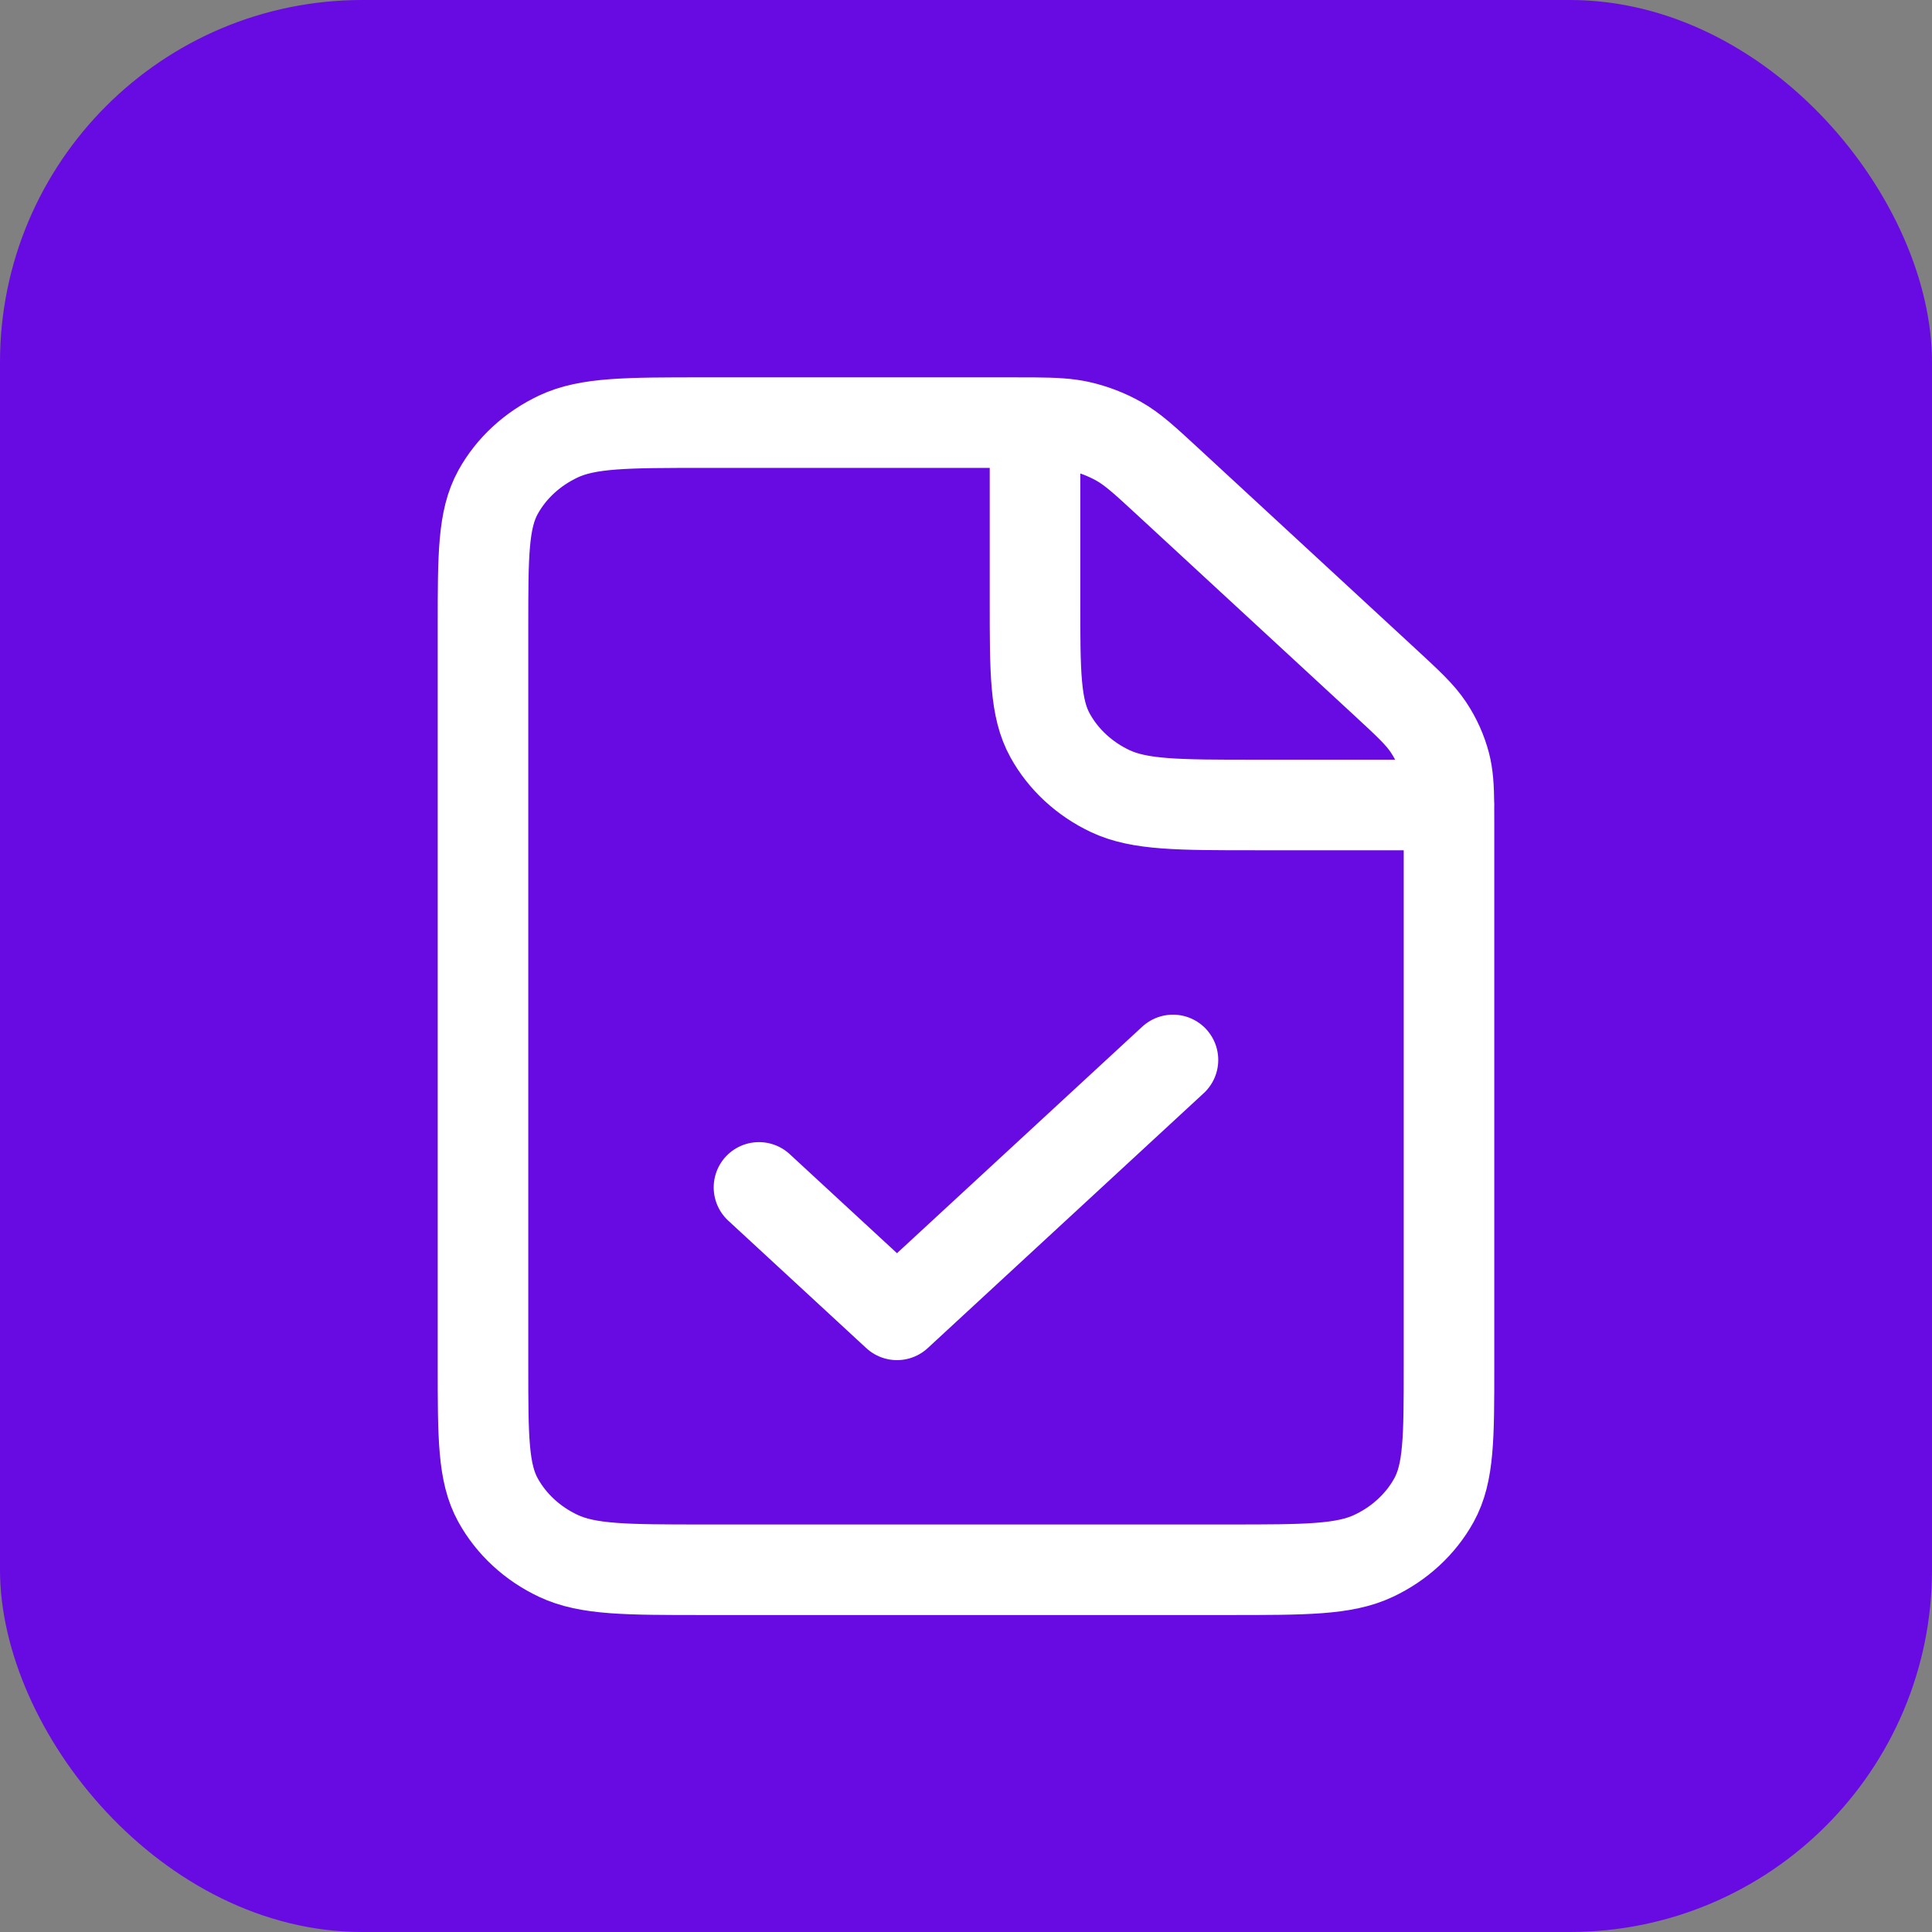
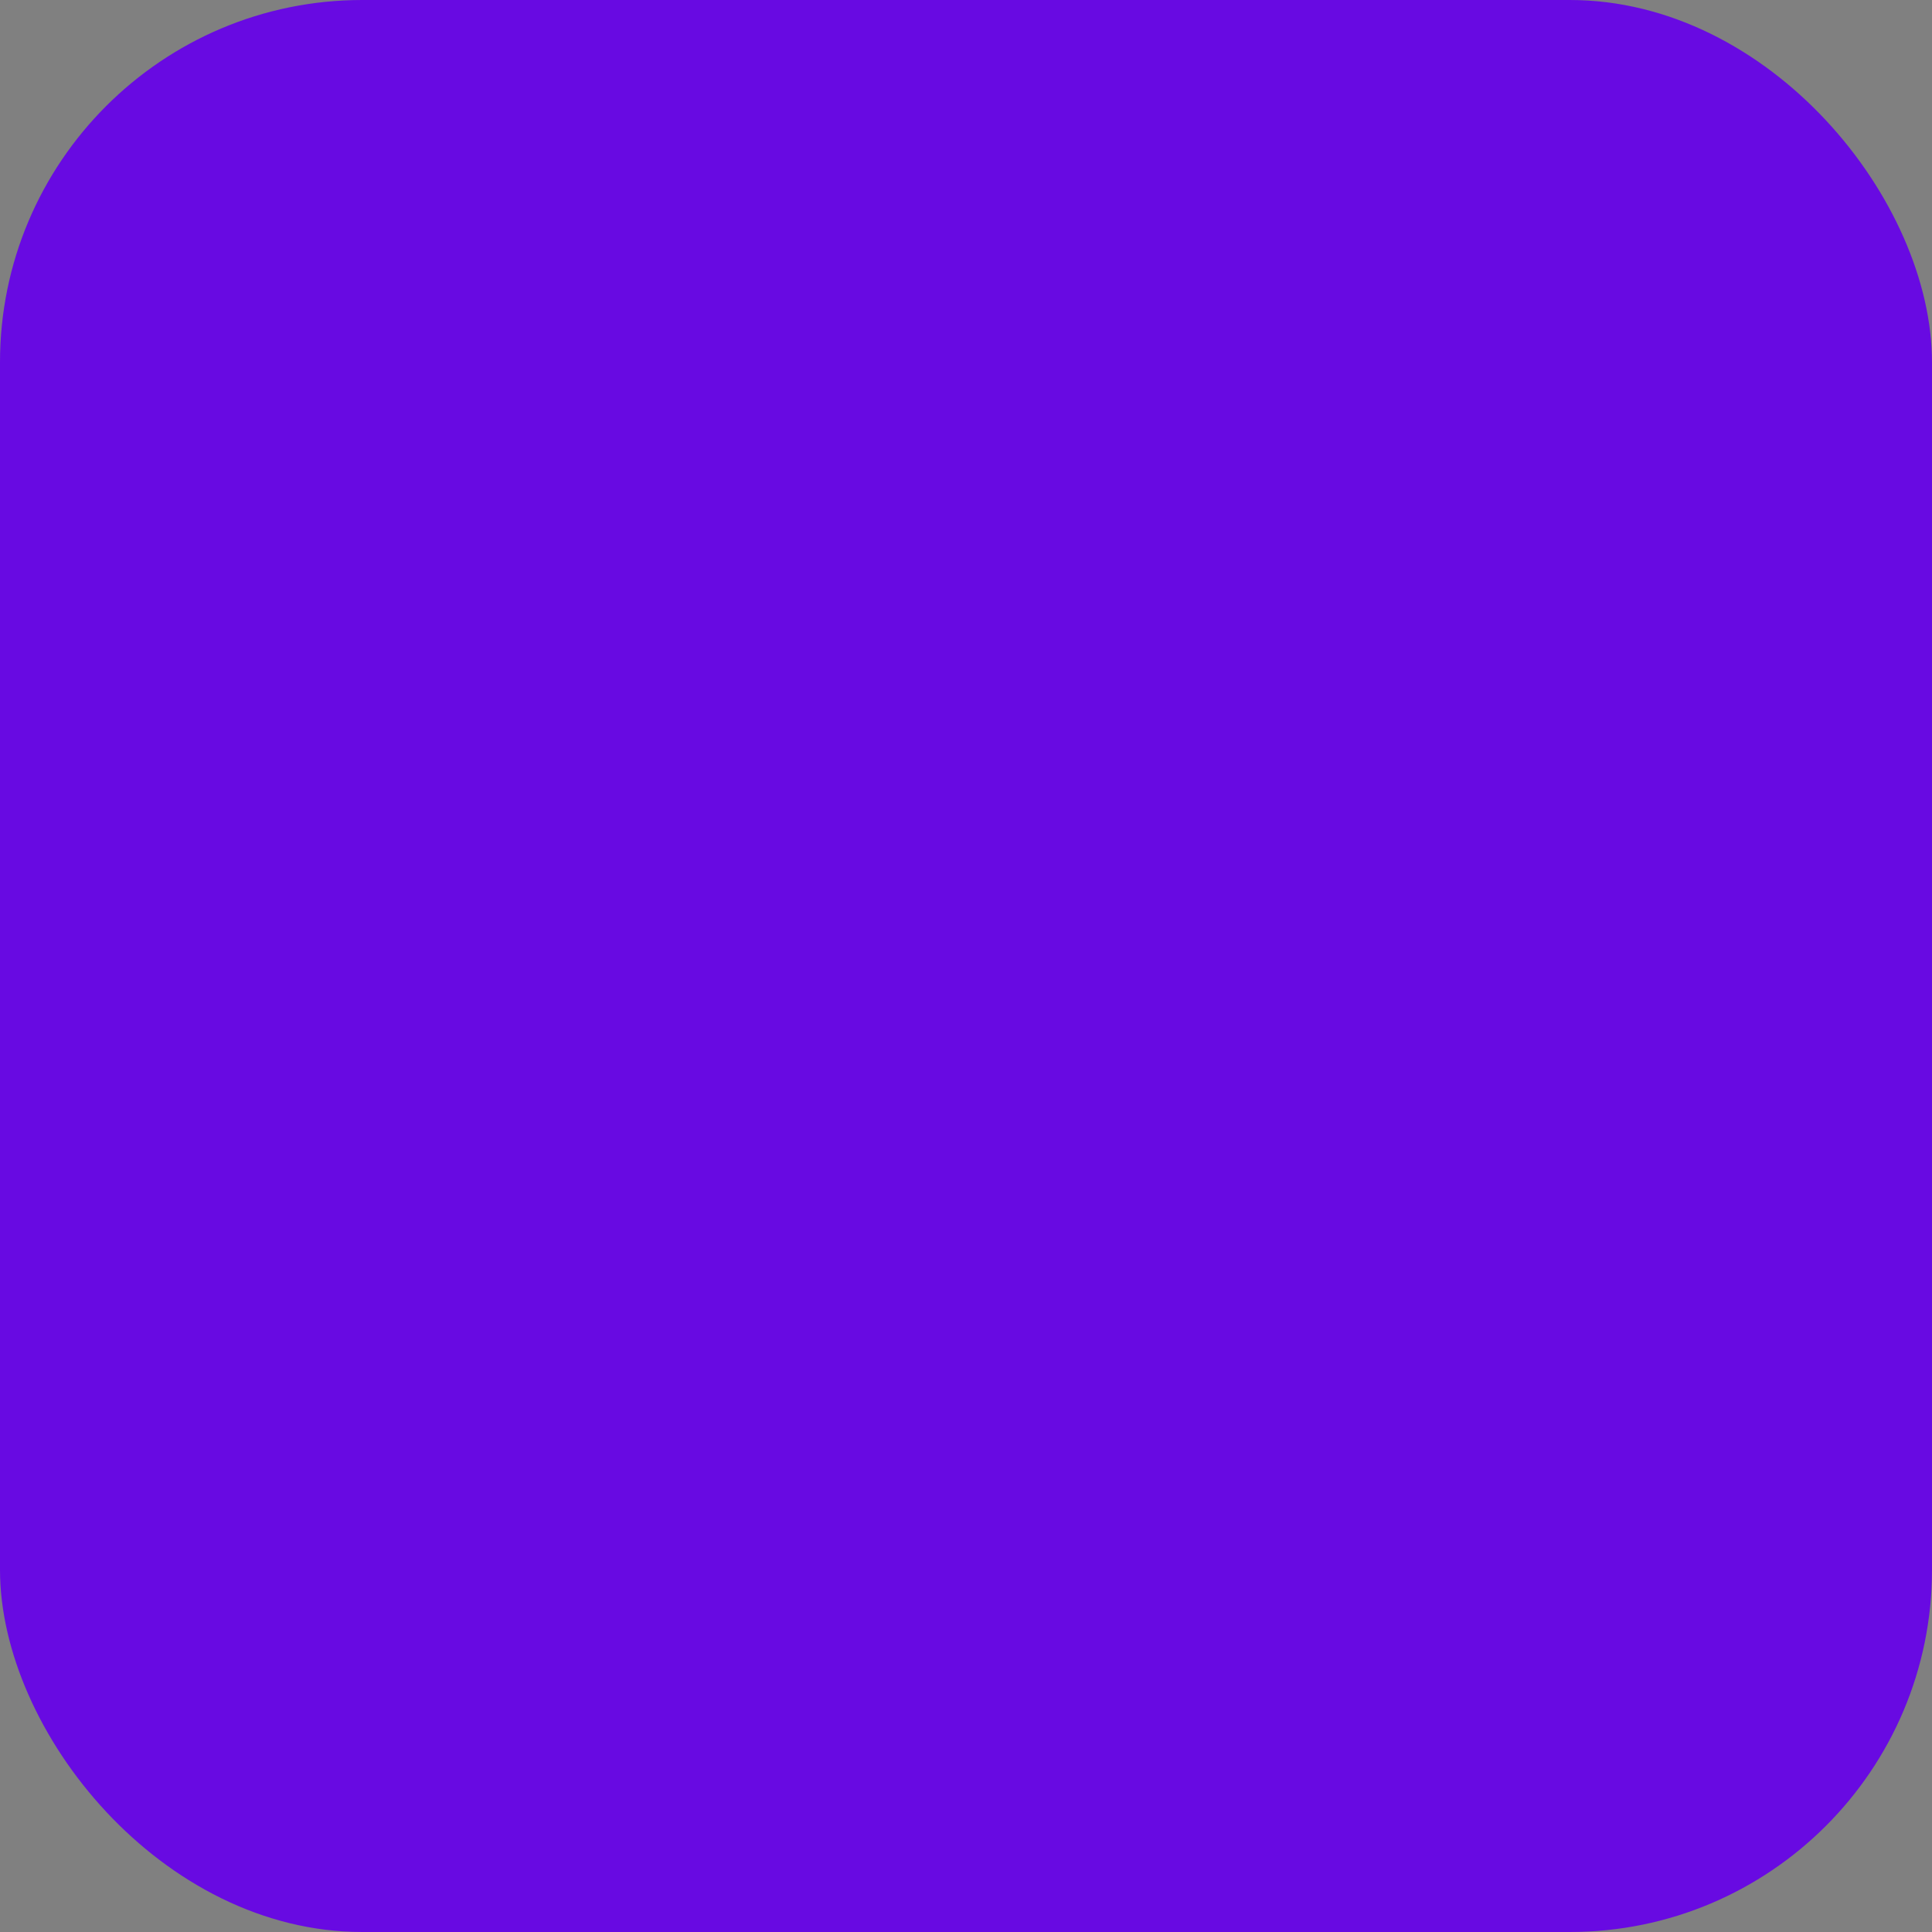
<svg xmlns="http://www.w3.org/2000/svg" width="32" height="32" viewBox="0 0 32 32" fill="none">
  <rect x="0" y="0" width="32" height="32" fill="#808080" stroke="none" />
  <rect width="32" height="32" rx="6" fill="#680AE2" />
-   <path d="M12.571 19.667L14.857 21.778L19.428 17.556M17.143 7.001C17.034 7 16.911 7 16.771 7H11.657C10.377 7 9.737 7 9.248 7.23C8.818 7.433 8.468 7.755 8.249 8.152C8 8.604 8 9.196 8 10.378V22.622C8 23.805 8 24.396 8.249 24.847C8.468 25.244 8.818 25.568 9.248 25.77C9.736 26 10.376 26 11.654 26L20.346 26C21.624 26 22.263 26 22.751 25.77C23.181 25.568 23.532 25.244 23.751 24.847C24 24.396 24 23.806 24 22.626V13.677C24 13.548 24 13.434 23.999 13.333M17.143 7.001C17.469 7.004 17.676 7.015 17.873 7.058C18.106 7.11 18.329 7.196 18.533 7.311C18.764 7.442 18.962 7.625 19.357 7.99L22.929 11.289C23.324 11.654 23.521 11.836 23.662 12.049C23.787 12.238 23.88 12.444 23.936 12.659C23.983 12.841 23.996 13.032 23.999 13.333M17.143 7.001V9.956C17.143 11.138 17.143 11.729 17.392 12.18C17.611 12.578 17.96 12.901 18.39 13.104C18.879 13.333 19.519 13.333 20.796 13.333H23.999M23.999 13.333H24" stroke="white" stroke-width="1.5" stroke-linecap="round" stroke-linejoin="round" />
</svg>